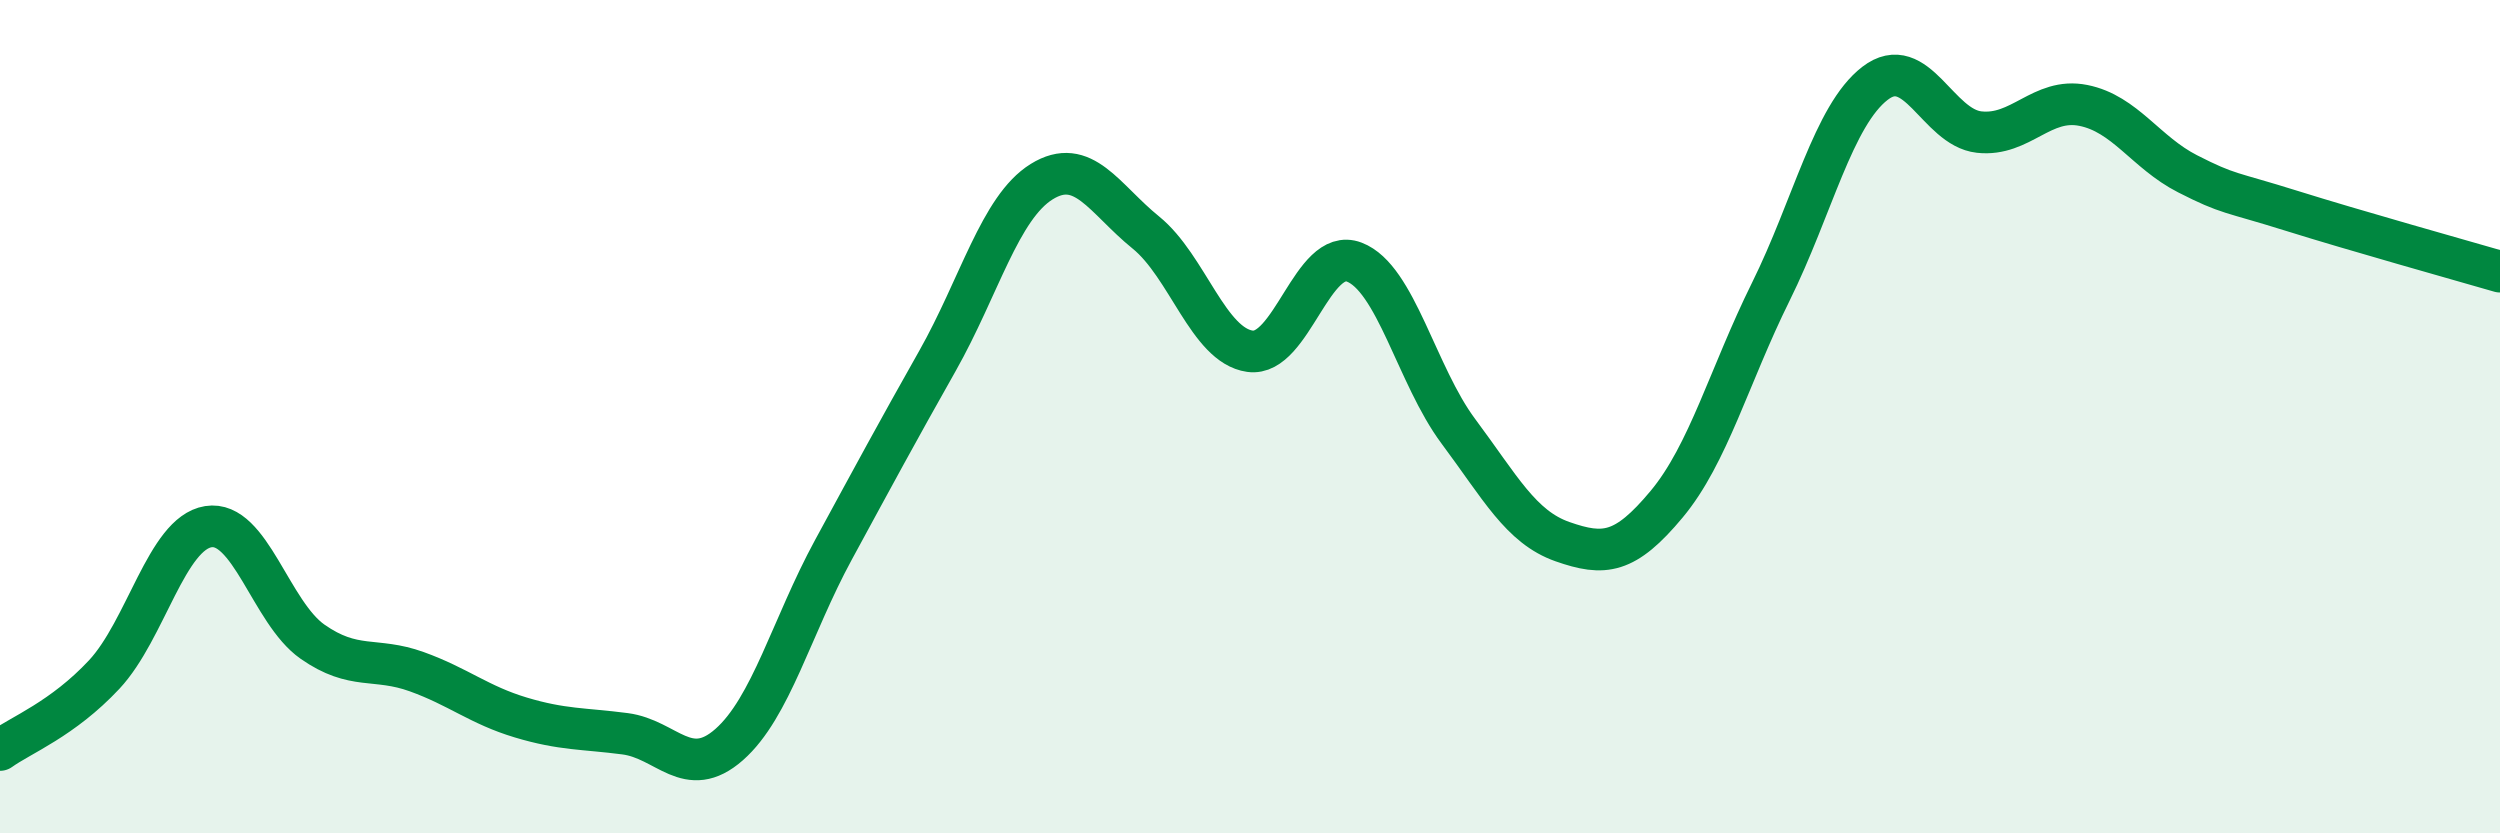
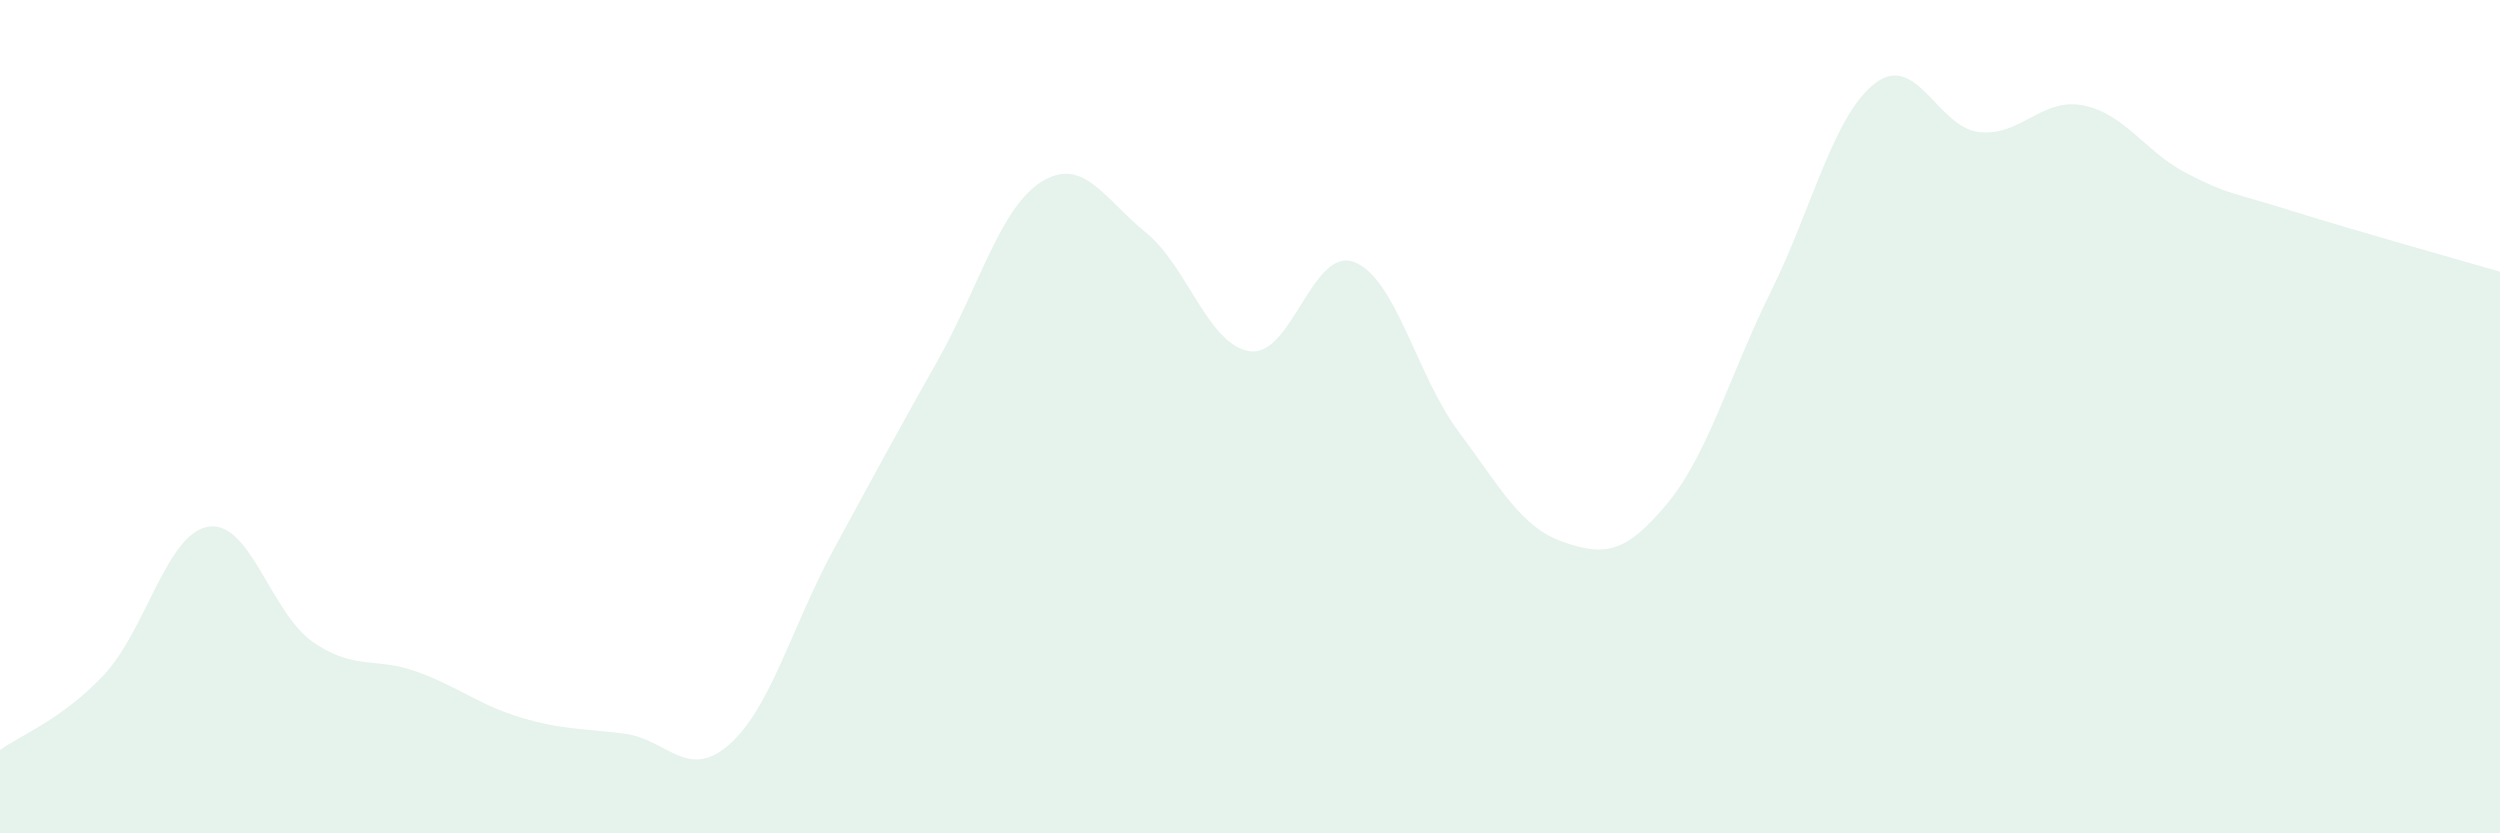
<svg xmlns="http://www.w3.org/2000/svg" width="60" height="20" viewBox="0 0 60 20">
  <path d="M 0,18 C 0.5,17.64 1.5,17.26 2.5,16.19 C 3.5,15.12 4,12.8 5,12.64 C 6,12.48 6.5,14.7 7.5,15.4 C 8.5,16.1 9,15.76 10,16.12 C 11,16.48 11.5,16.92 12.5,17.22 C 13.5,17.52 14,17.48 15,17.61 C 16,17.74 16.5,18.75 17.5,17.87 C 18.5,16.99 19,15.04 20,13.2 C 21,11.36 21.5,10.43 22.5,8.66 C 23.5,6.89 24,4.98 25,4.36 C 26,3.74 26.5,4.77 27.5,5.58 C 28.5,6.39 29,8.29 30,8.43 C 31,8.57 31.5,5.91 32.5,6.29 C 33.5,6.67 34,9.01 35,10.35 C 36,11.69 36.5,12.65 37.5,13 C 38.5,13.35 39,13.3 40,12.1 C 41,10.9 41.5,9.02 42.5,7 C 43.5,4.98 44,2.77 45,2 C 46,1.23 46.5,3.06 47.5,3.17 C 48.5,3.28 49,2.33 50,2.53 C 51,2.73 51.5,3.66 52.5,4.17 C 53.5,4.68 53.5,4.59 55,5.06 C 56.5,5.53 59,6.23 60,6.52L60 20L0 20Z" fill="#008740" opacity="0.1" stroke-linecap="round" stroke-linejoin="round" />
-   <path d="M 0,18 C 0.5,17.64 1.5,17.26 2.5,16.19 C 3.5,15.12 4,12.8 5,12.64 C 6,12.48 6.5,14.7 7.5,15.4 C 8.5,16.1 9,15.76 10,16.12 C 11,16.48 11.5,16.92 12.5,17.22 C 13.5,17.52 14,17.48 15,17.61 C 16,17.74 16.5,18.75 17.5,17.87 C 18.5,16.99 19,15.04 20,13.2 C 21,11.36 21.5,10.43 22.5,8.66 C 23.5,6.89 24,4.98 25,4.36 C 26,3.74 26.5,4.77 27.5,5.58 C 28.5,6.39 29,8.29 30,8.43 C 31,8.57 31.5,5.91 32.5,6.29 C 33.5,6.67 34,9.01 35,10.35 C 36,11.69 36.5,12.65 37.5,13 C 38.5,13.35 39,13.3 40,12.1 C 41,10.9 41.5,9.02 42.5,7 C 43.5,4.98 44,2.77 45,2 C 46,1.23 46.5,3.06 47.5,3.17 C 48.5,3.28 49,2.33 50,2.53 C 51,2.73 51.5,3.66 52.5,4.17 C 53.5,4.68 53.5,4.59 55,5.06 C 56.5,5.53 59,6.23 60,6.52" stroke="#008740" stroke-width="1" fill="none" stroke-linecap="round" stroke-linejoin="round" />
</svg>